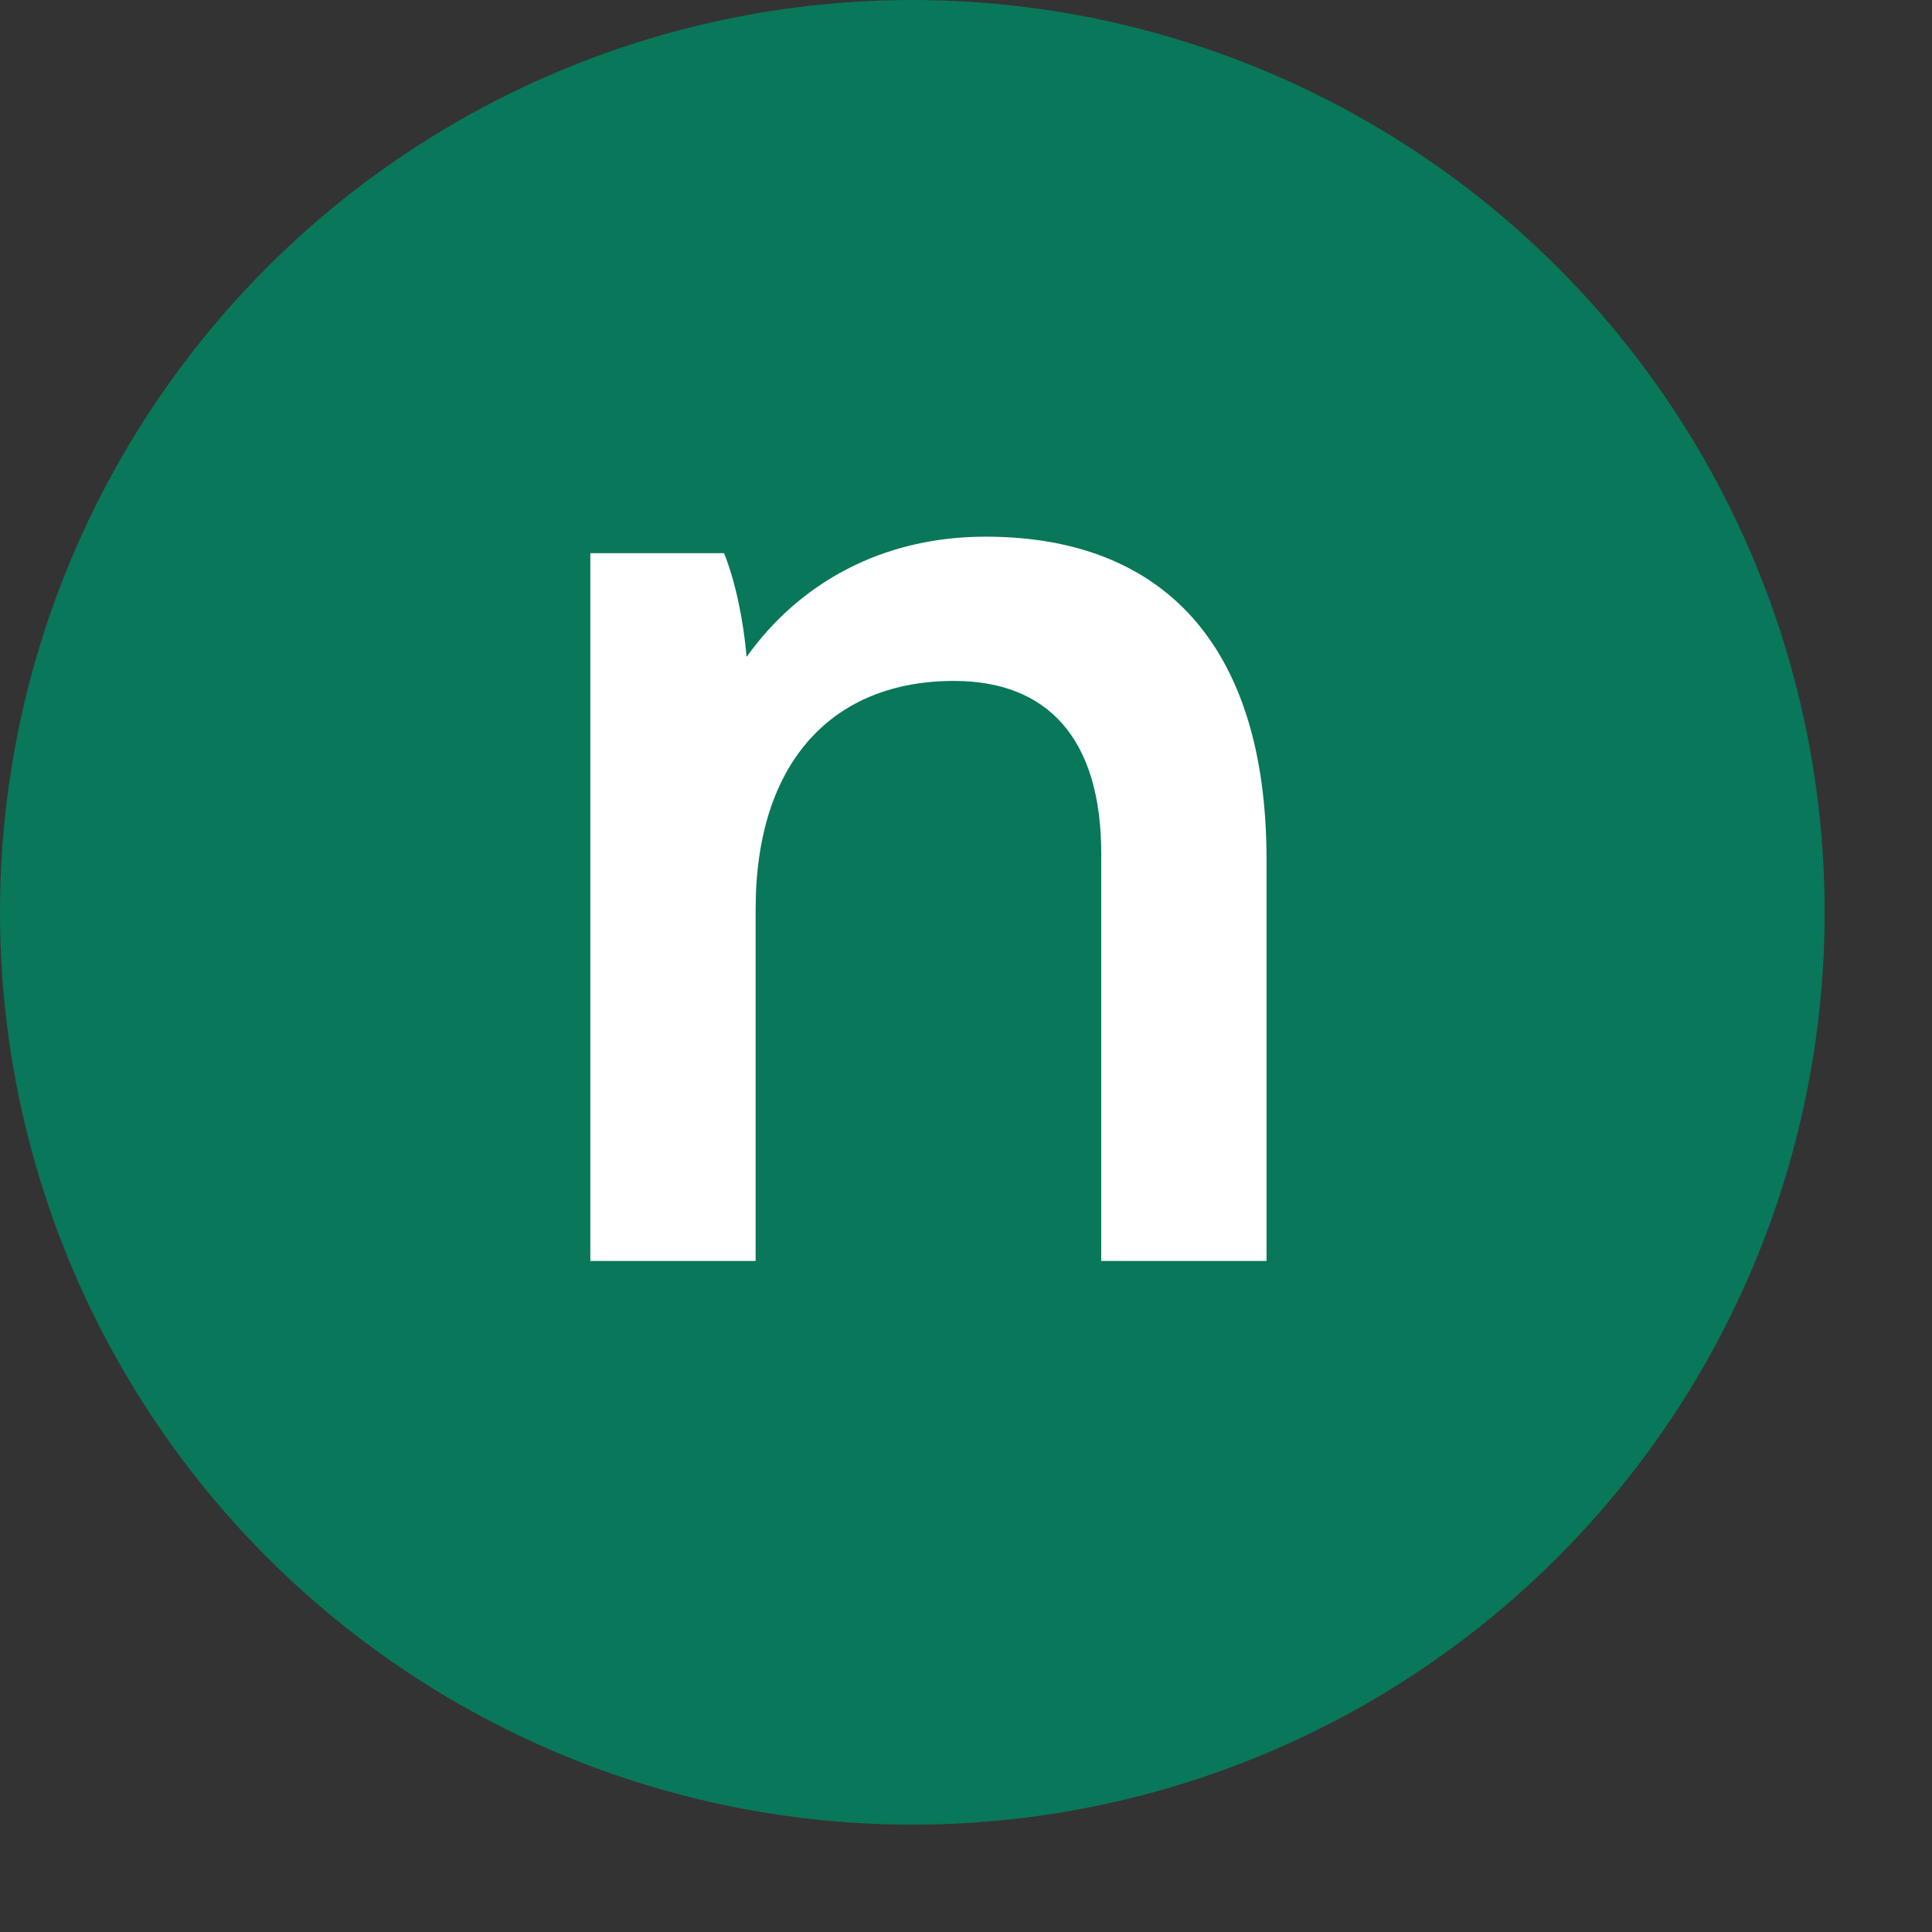
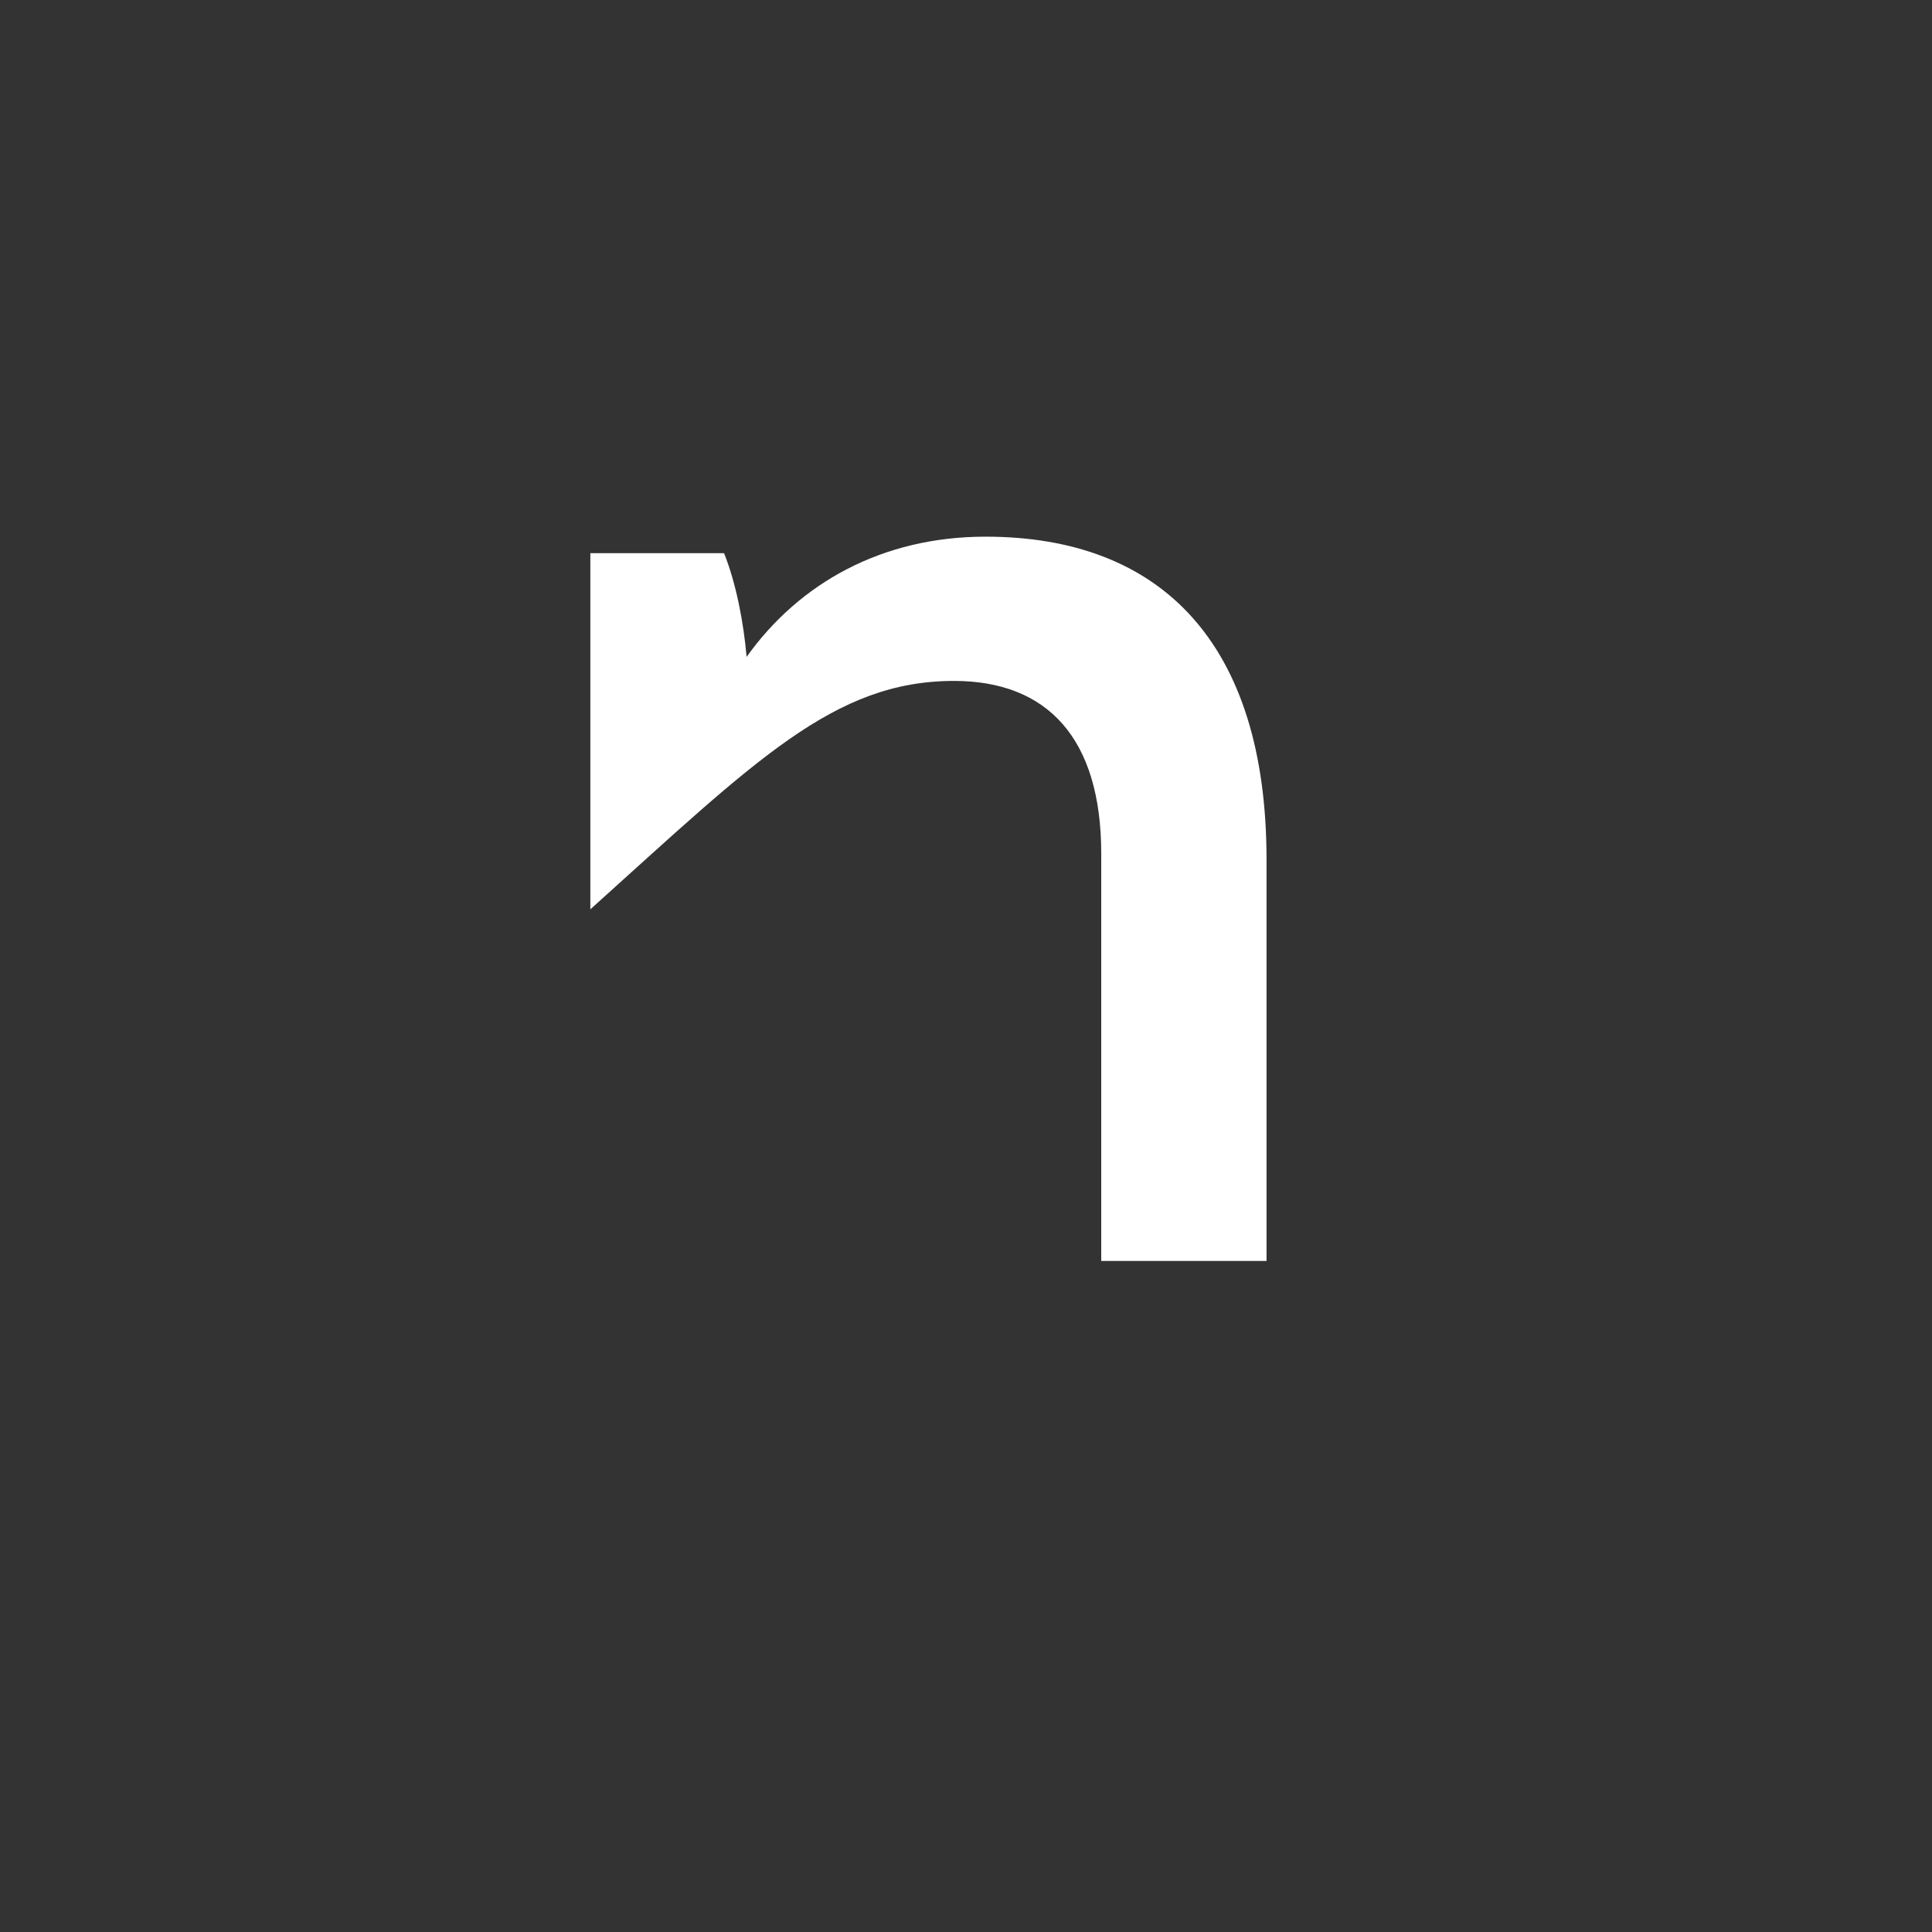
<svg xmlns="http://www.w3.org/2000/svg" width="18" height="18" viewBox="0 0 18 18" fill="none">
  <rect x="0" y="0" width="18" height="18" fill="#333333" stroke="none" />
-   <circle cx="8.5" cy="8.5" r="8.5" fill="#097759" />
-   <path d="M5.5 11.748H7.04V8.472C7.04 7.086 7.768 6.344 8.888 6.344C9.756 6.344 10.26 6.876 10.26 7.954V11.748H11.8V8.01C11.8 5.994 10.82 5 9.182 5C8.216 5 7.446 5.434 6.956 6.12C6.928 5.798 6.858 5.434 6.746 5.154H5.5V11.748Z" fill="white" />
+   <path d="M5.5 11.748V8.472C7.04 7.086 7.768 6.344 8.888 6.344C9.756 6.344 10.26 6.876 10.26 7.954V11.748H11.8V8.01C11.8 5.994 10.82 5 9.182 5C8.216 5 7.446 5.434 6.956 6.12C6.928 5.798 6.858 5.434 6.746 5.154H5.5V11.748Z" fill="white" />
</svg>